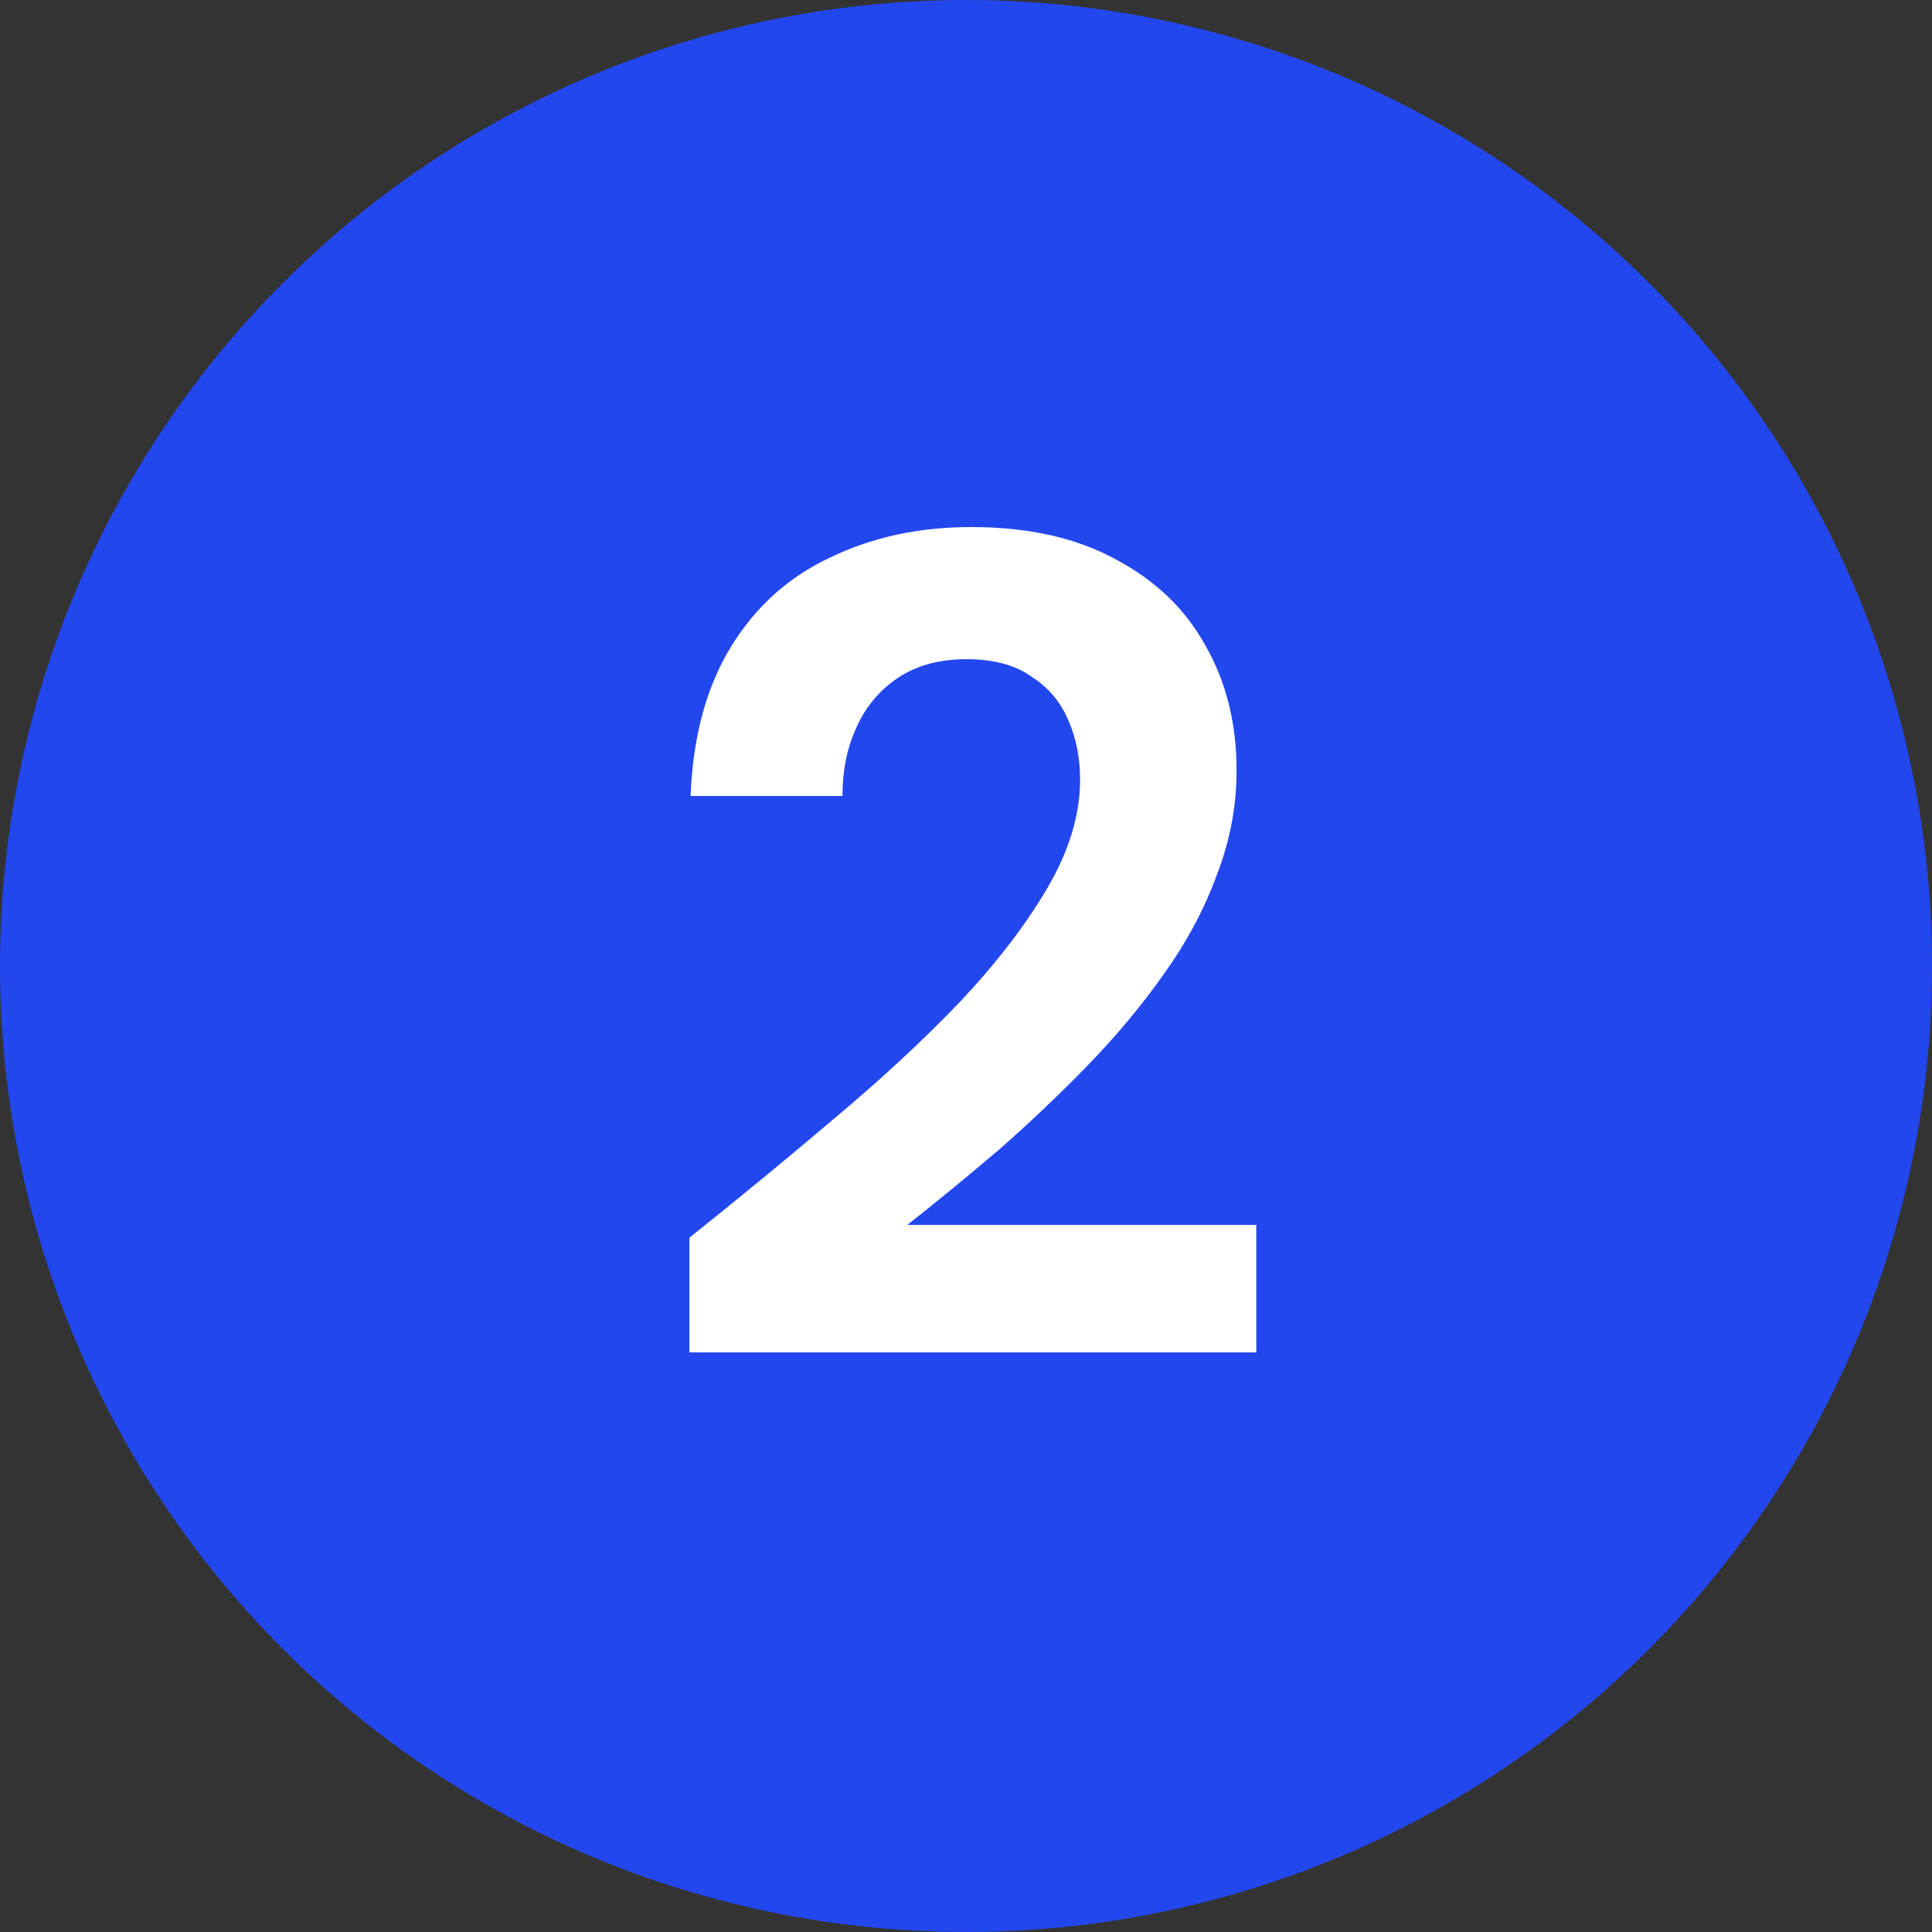
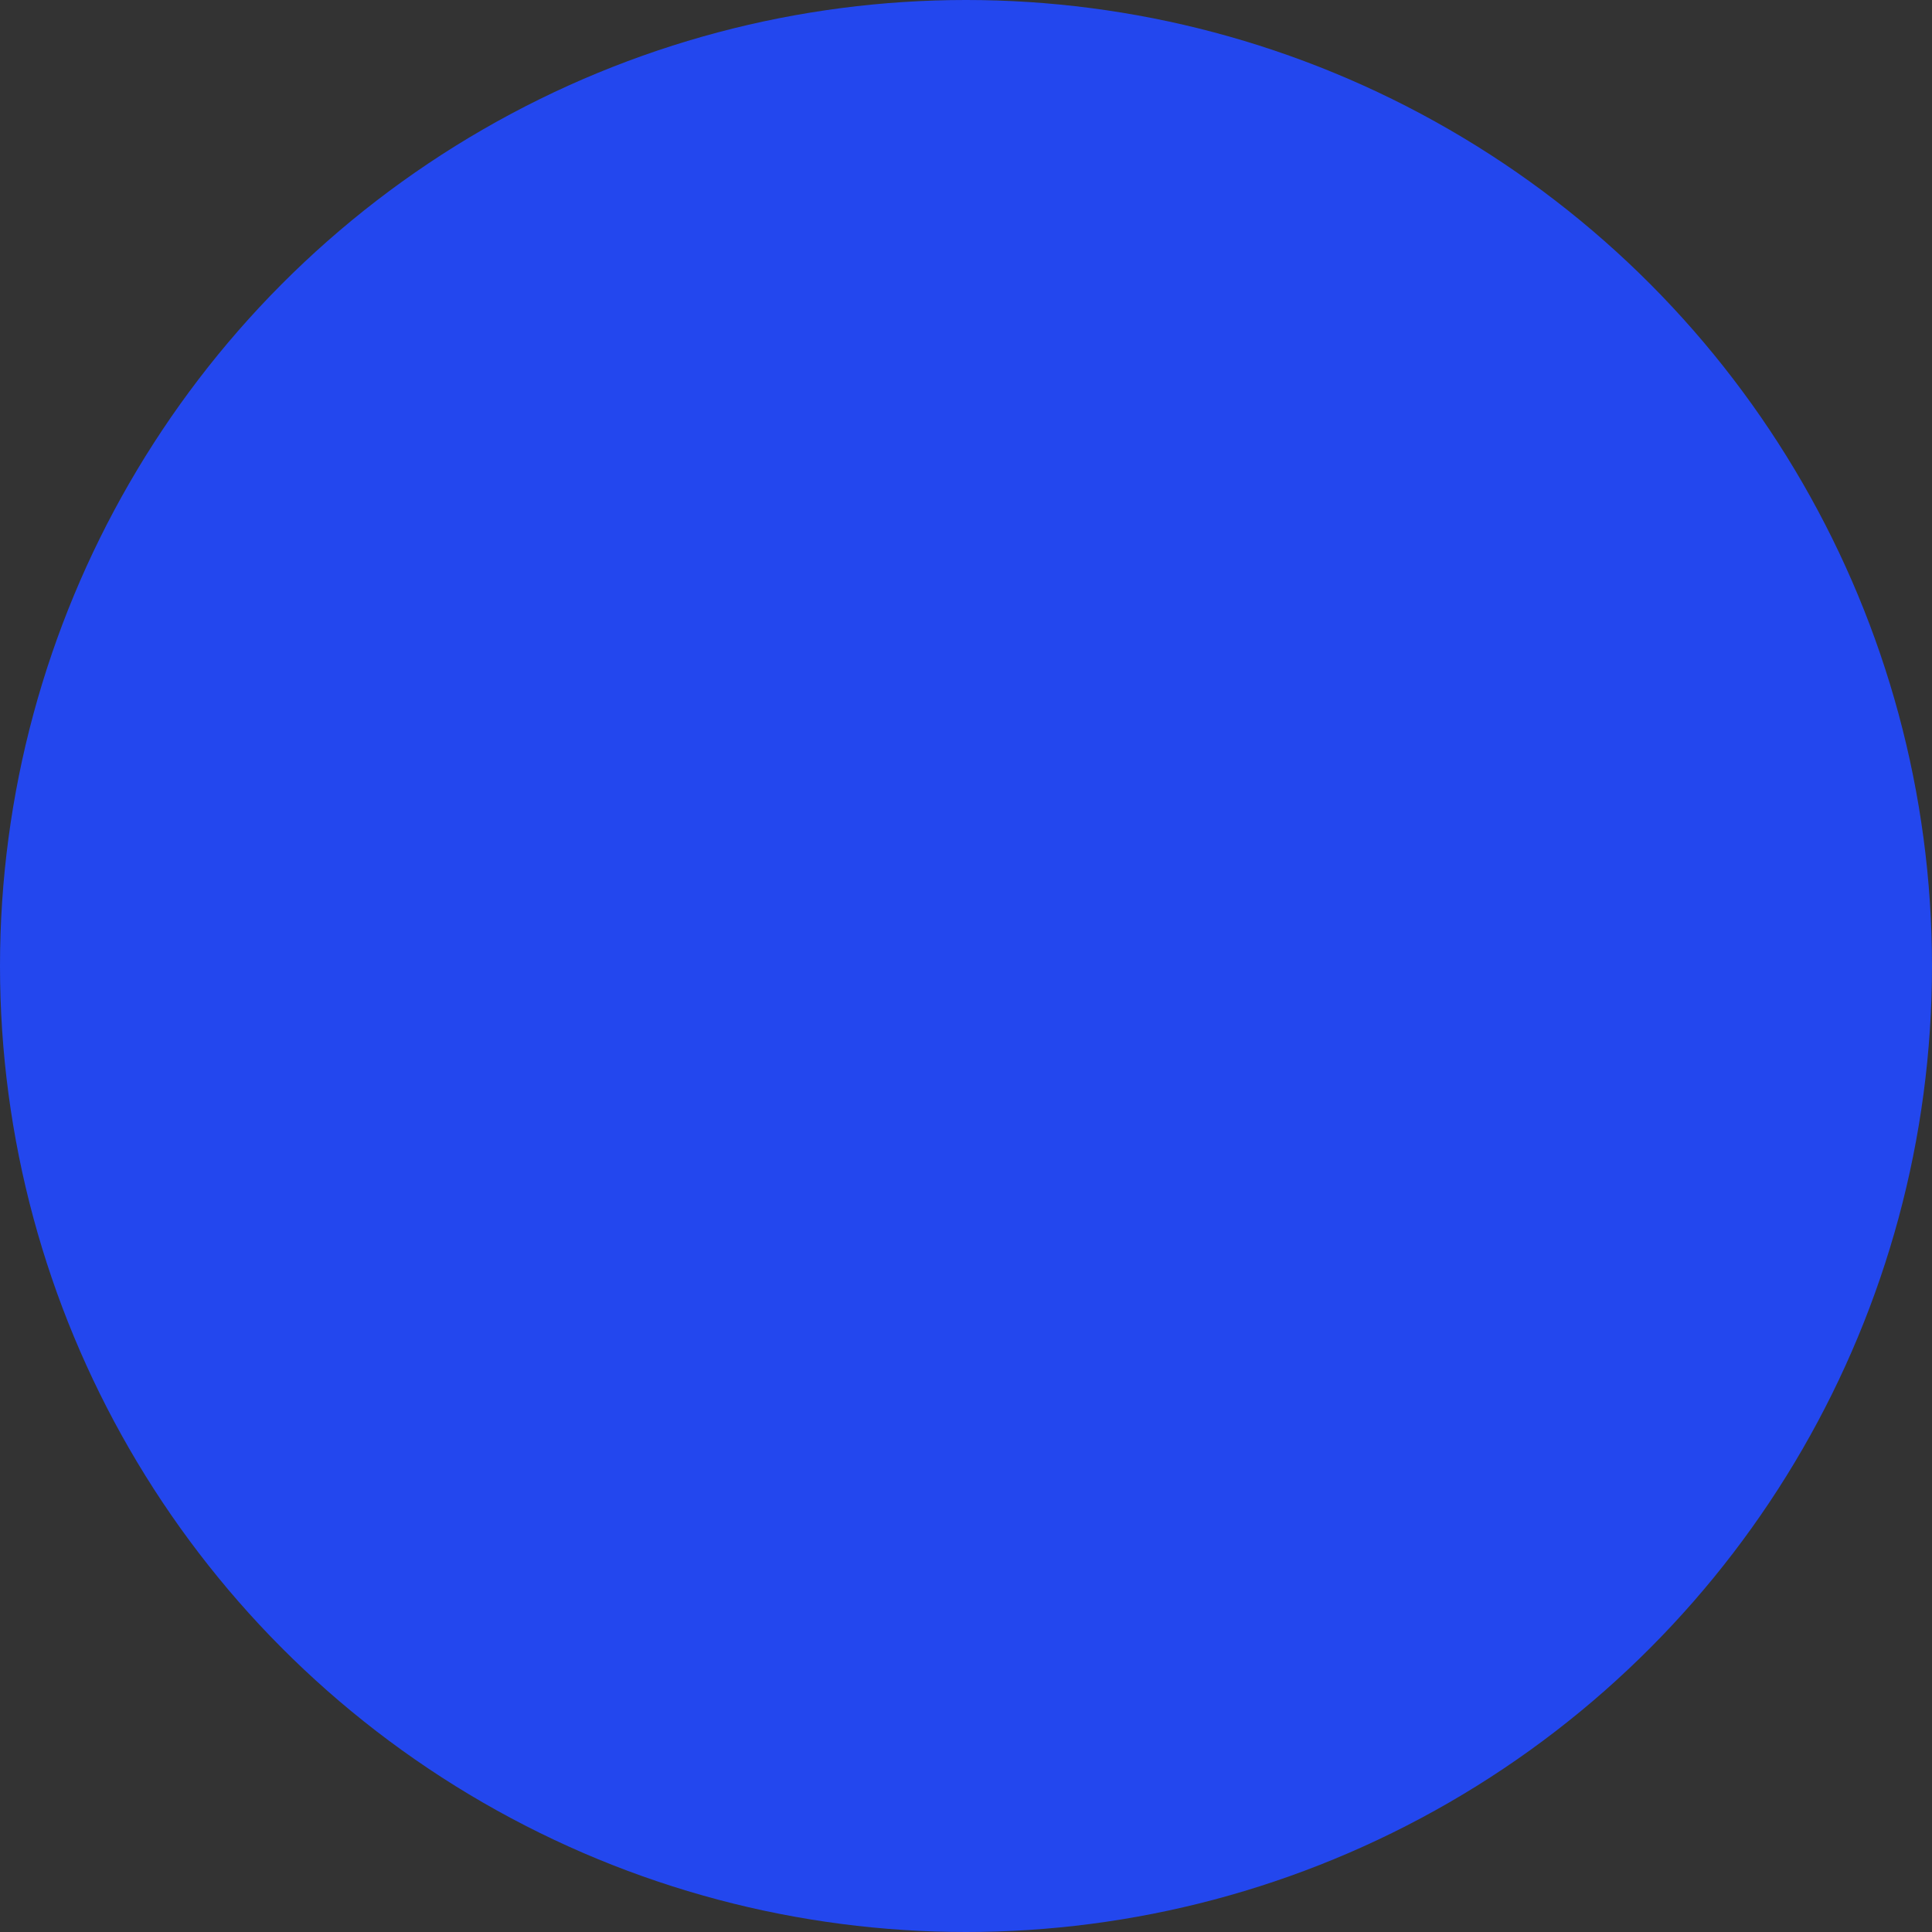
<svg xmlns="http://www.w3.org/2000/svg" width="40" height="40" viewBox="0 0 40 40" fill="none">
  <rect x="0" y="0" width="40" height="40" fill="#333333" stroke="none" />
  <circle cx="20" cy="20" r="20" fill="#2347EE" />
-   <path d="M14.274 28V25.624C15.298 24.808 16.29 23.992 17.25 23.176C18.226 22.36 19.098 21.552 19.866 20.752C20.634 19.936 21.242 19.144 21.69 18.376C22.138 17.608 22.362 16.864 22.362 16.144C22.362 15.696 22.282 15.288 22.122 14.92C21.962 14.536 21.706 14.232 21.354 14.008C21.018 13.768 20.57 13.648 20.01 13.648C19.45 13.648 18.978 13.776 18.594 14.032C18.21 14.288 17.922 14.632 17.73 15.064C17.538 15.48 17.442 15.952 17.442 16.48H14.298C14.346 15.248 14.626 14.216 15.138 13.384C15.65 12.552 16.338 11.936 17.202 11.536C18.066 11.12 19.034 10.912 20.106 10.912C21.29 10.912 22.29 11.136 23.106 11.584C23.922 12.016 24.538 12.608 24.954 13.36C25.386 14.112 25.602 14.976 25.602 15.952C25.602 16.688 25.466 17.408 25.194 18.112C24.938 18.816 24.57 19.504 24.09 20.176C23.626 20.832 23.098 21.464 22.506 22.072C21.914 22.68 21.298 23.264 20.658 23.824C20.018 24.368 19.394 24.88 18.786 25.36H26.01V28H14.274Z" fill="white" />
</svg>